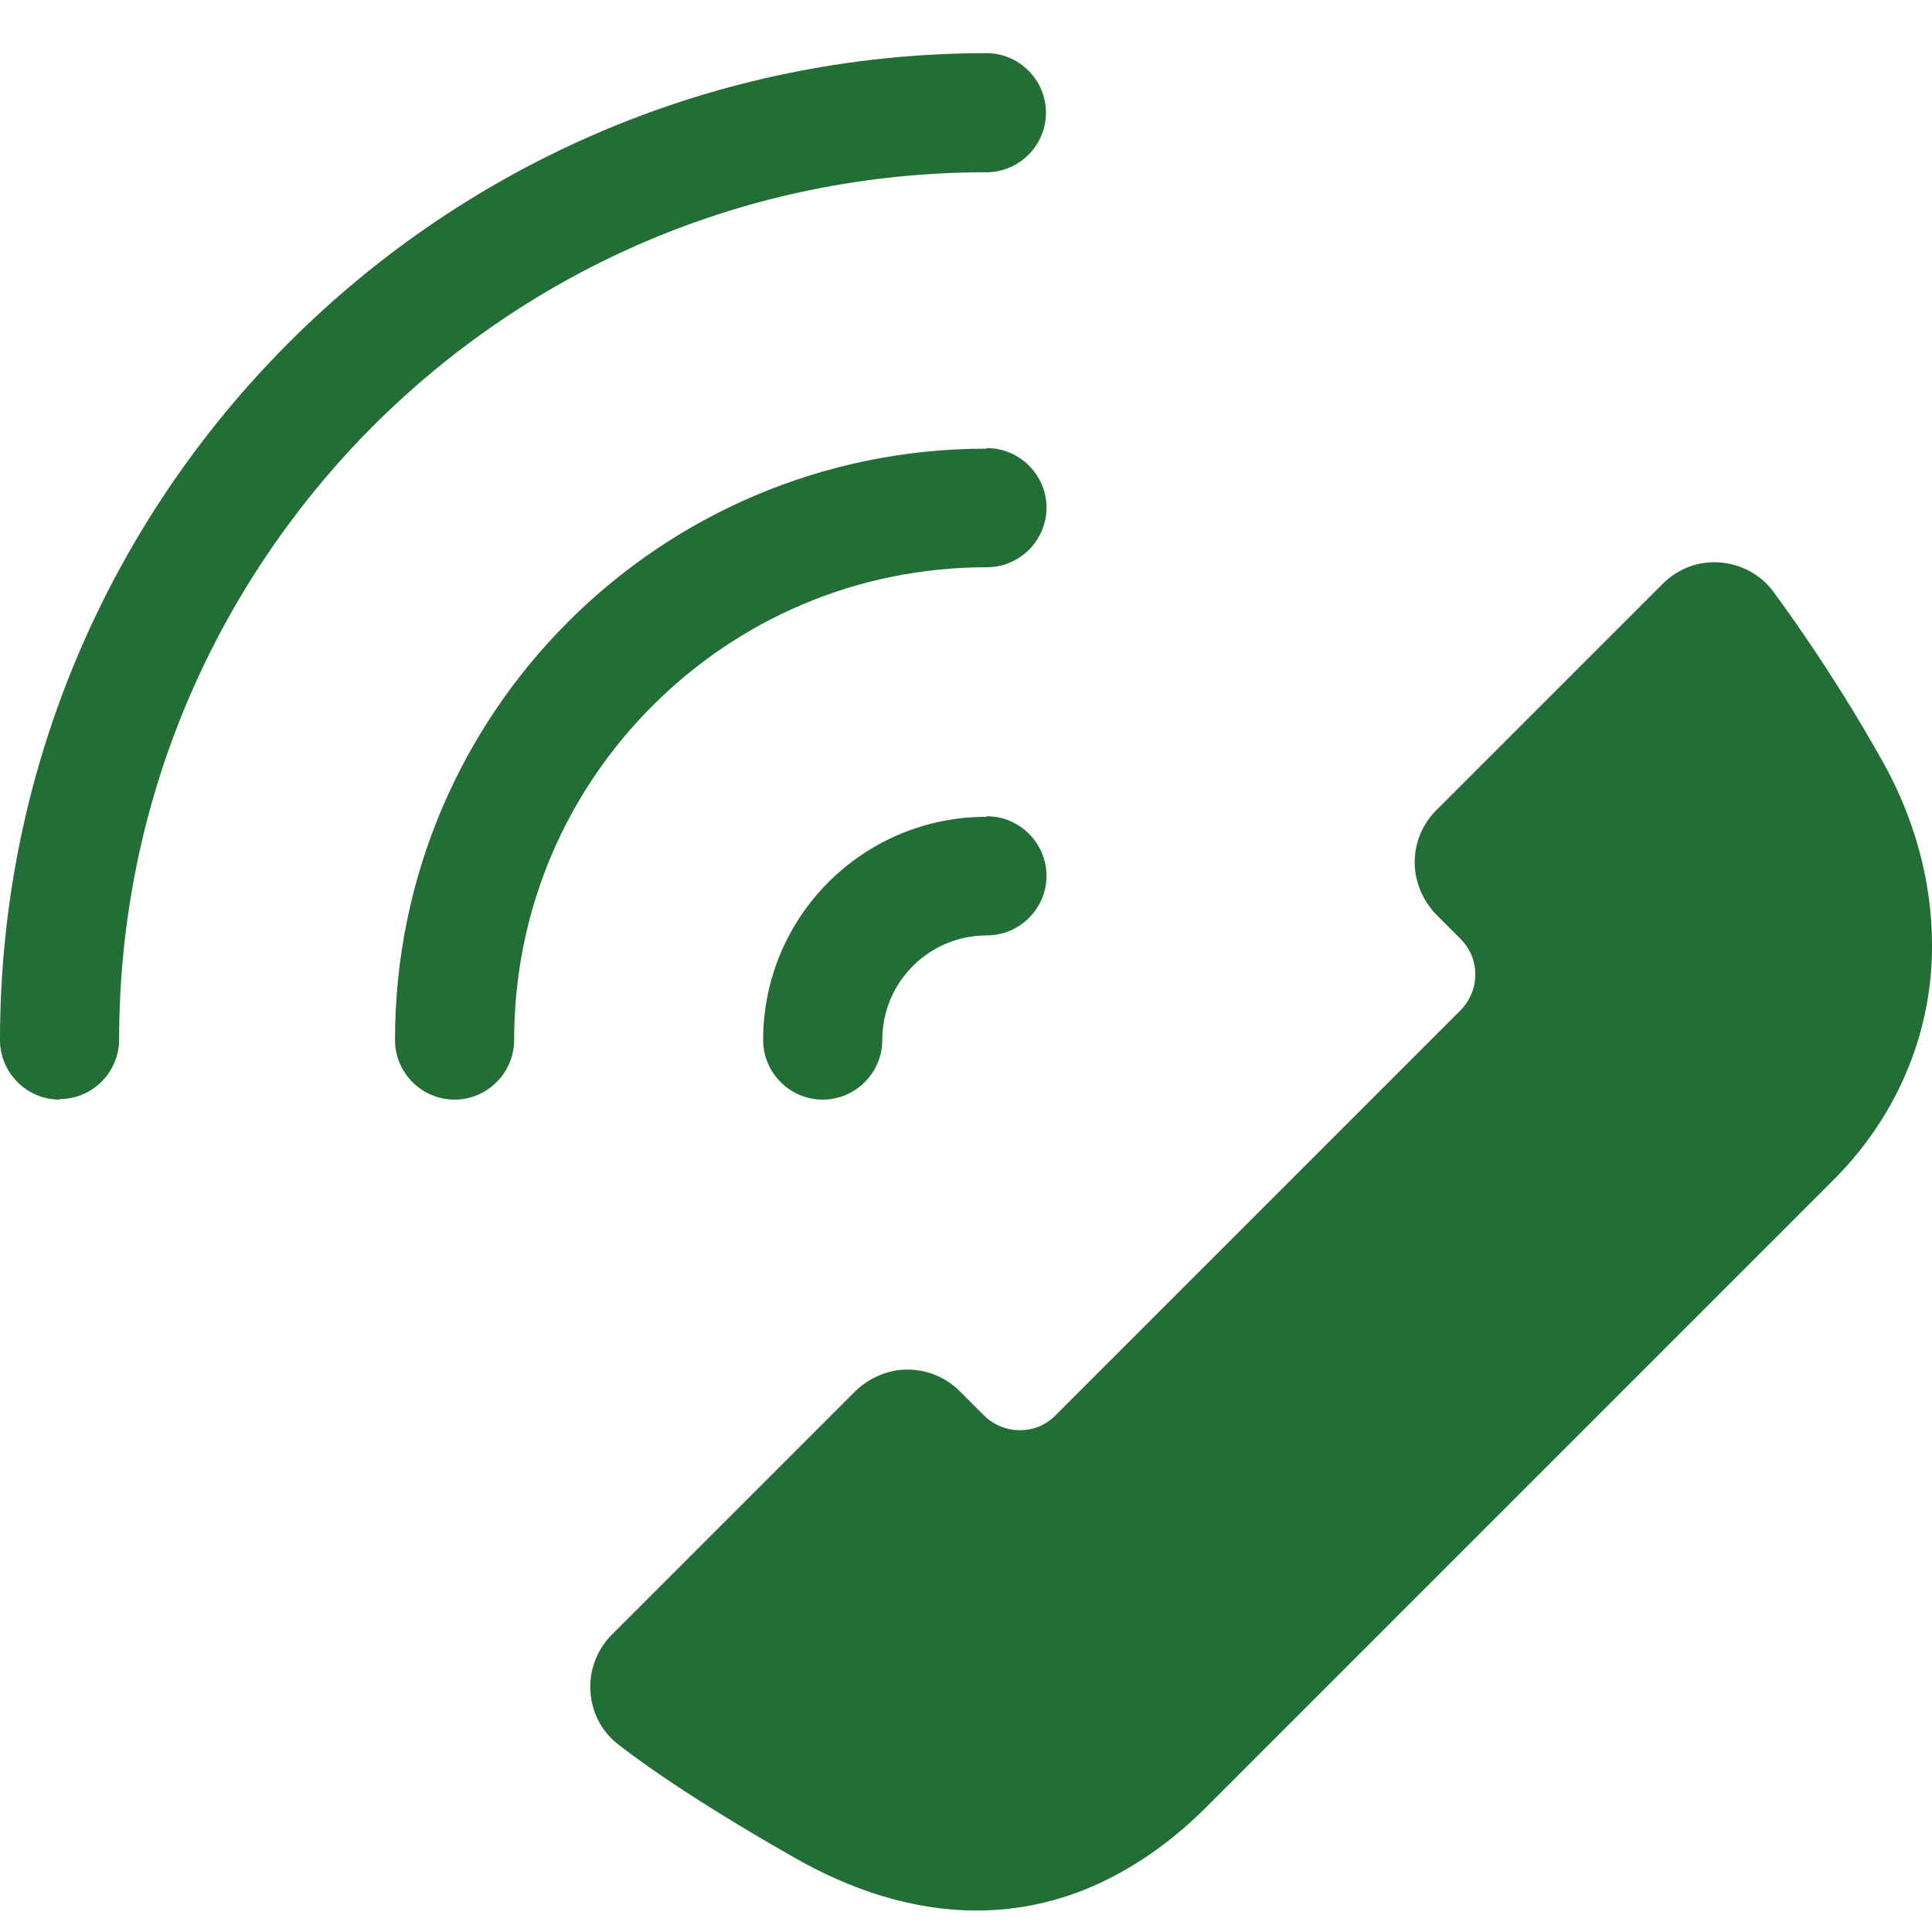
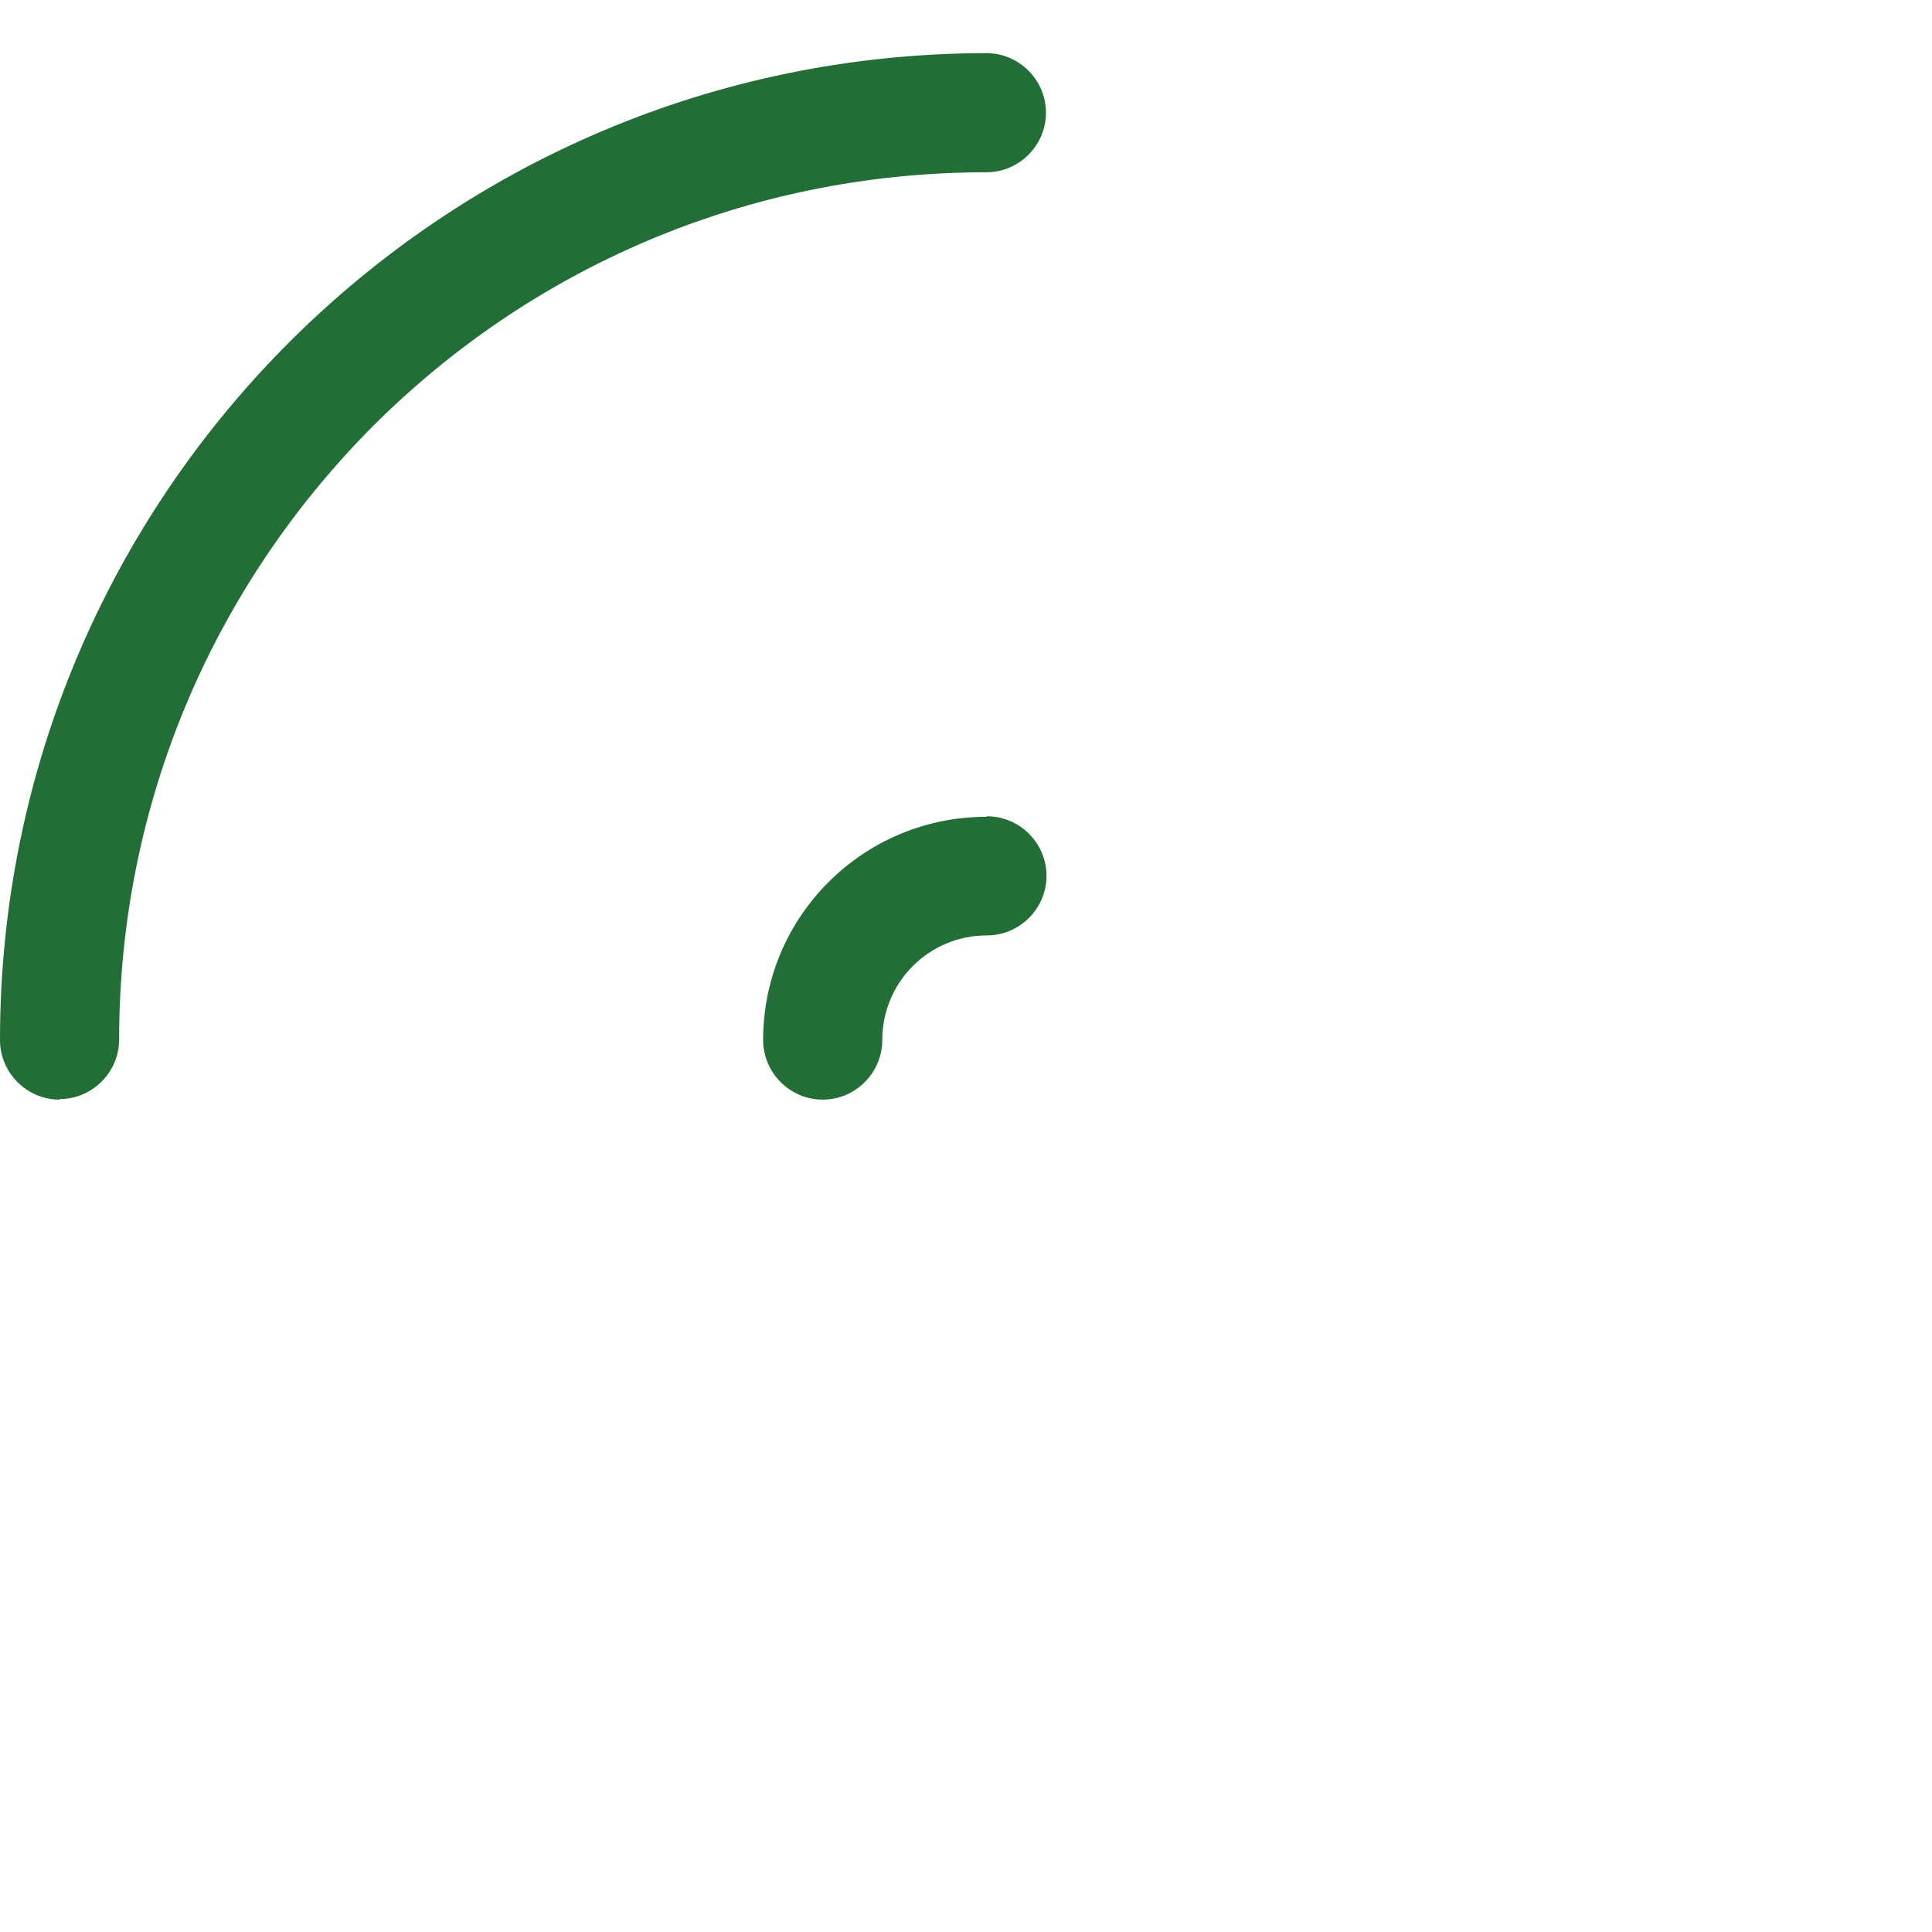
<svg xmlns="http://www.w3.org/2000/svg" id="_レイヤー_2" viewBox="0 0 36 36">
  <defs>
    <style>.cls-1{fill:#236e37;}.cls-2{fill:none;}</style>
  </defs>
  <g id="text_css">
    <g>
-       <rect class="cls-2" width="36" height="36" />
      <g>
-         <path class="cls-1" d="M17.88,25.92c-.26-.26-.61-.4-.97-.4s-.71,.15-.97,.4l-4.54,4.54c-.27,.27-.42,.65-.4,1.04,.02,.39,.2,.75,.5,.99,.07,.05,1.01,.82,3.26,2.1h0c1.09,.63,2.25,1.01,3.44,1.01,.78,0,1.56-.17,2.29-.51,.73-.34,1.41-.83,2.03-1.46l11.63-11.63c1.3-1.29,1.86-2.91,1.85-4.39,0-1.23-.35-2.38-.88-3.35-1.01-1.82-2.06-3.21-2.08-3.24-.24-.32-.6-.51-1-.54-.4-.03-.78,.12-1.06,.4l-4.22,4.22c-.26,.26-.4,.61-.4,.97s.15,.71,.4,.97l.46,.46h0c.18,.19,.27,.41,.27,.66,0,.24-.09,.47-.27,.66h0s-7.56,7.56-7.56,7.56c-.18,.18-.41,.27-.66,.27-.24,0-.47-.09-.66-.27l-.46-.46Z" />
        <path class="cls-1" d="M18.38,15.22c-2.3,0-4.16,1.86-4.16,4.16,0,.61,.5,1.11,1.11,1.11s1.11-.5,1.11-1.11c0-1.08,.87-1.95,1.95-1.95,.61,0,1.11-.5,1.11-1.11s-.5-1.11-1.11-1.11Z" />
-         <path class="cls-1" d="M18.38,8.36c-6.09,0-11.02,4.93-11.02,11.02,0,.61,.5,1.11,1.11,1.11s1.11-.5,1.11-1.11c0-2.44,.98-4.63,2.58-6.23,1.6-1.6,3.79-2.58,6.23-2.58,.61,0,1.11-.5,1.11-1.11s-.5-1.11-1.11-1.11Z" />
        <path class="cls-1" d="M1.11,20.48c.61,0,1.11-.5,1.11-1.11,0-4.47,1.81-8.5,4.73-11.43,2.93-2.93,6.96-4.73,11.43-4.73,.61,0,1.11-.5,1.11-1.11s-.5-1.11-1.11-1.11C8.23,1,0,9.23,0,19.38c0,.61,.5,1.11,1.11,1.11Z" />
      </g>
    </g>
  </g>
</svg>